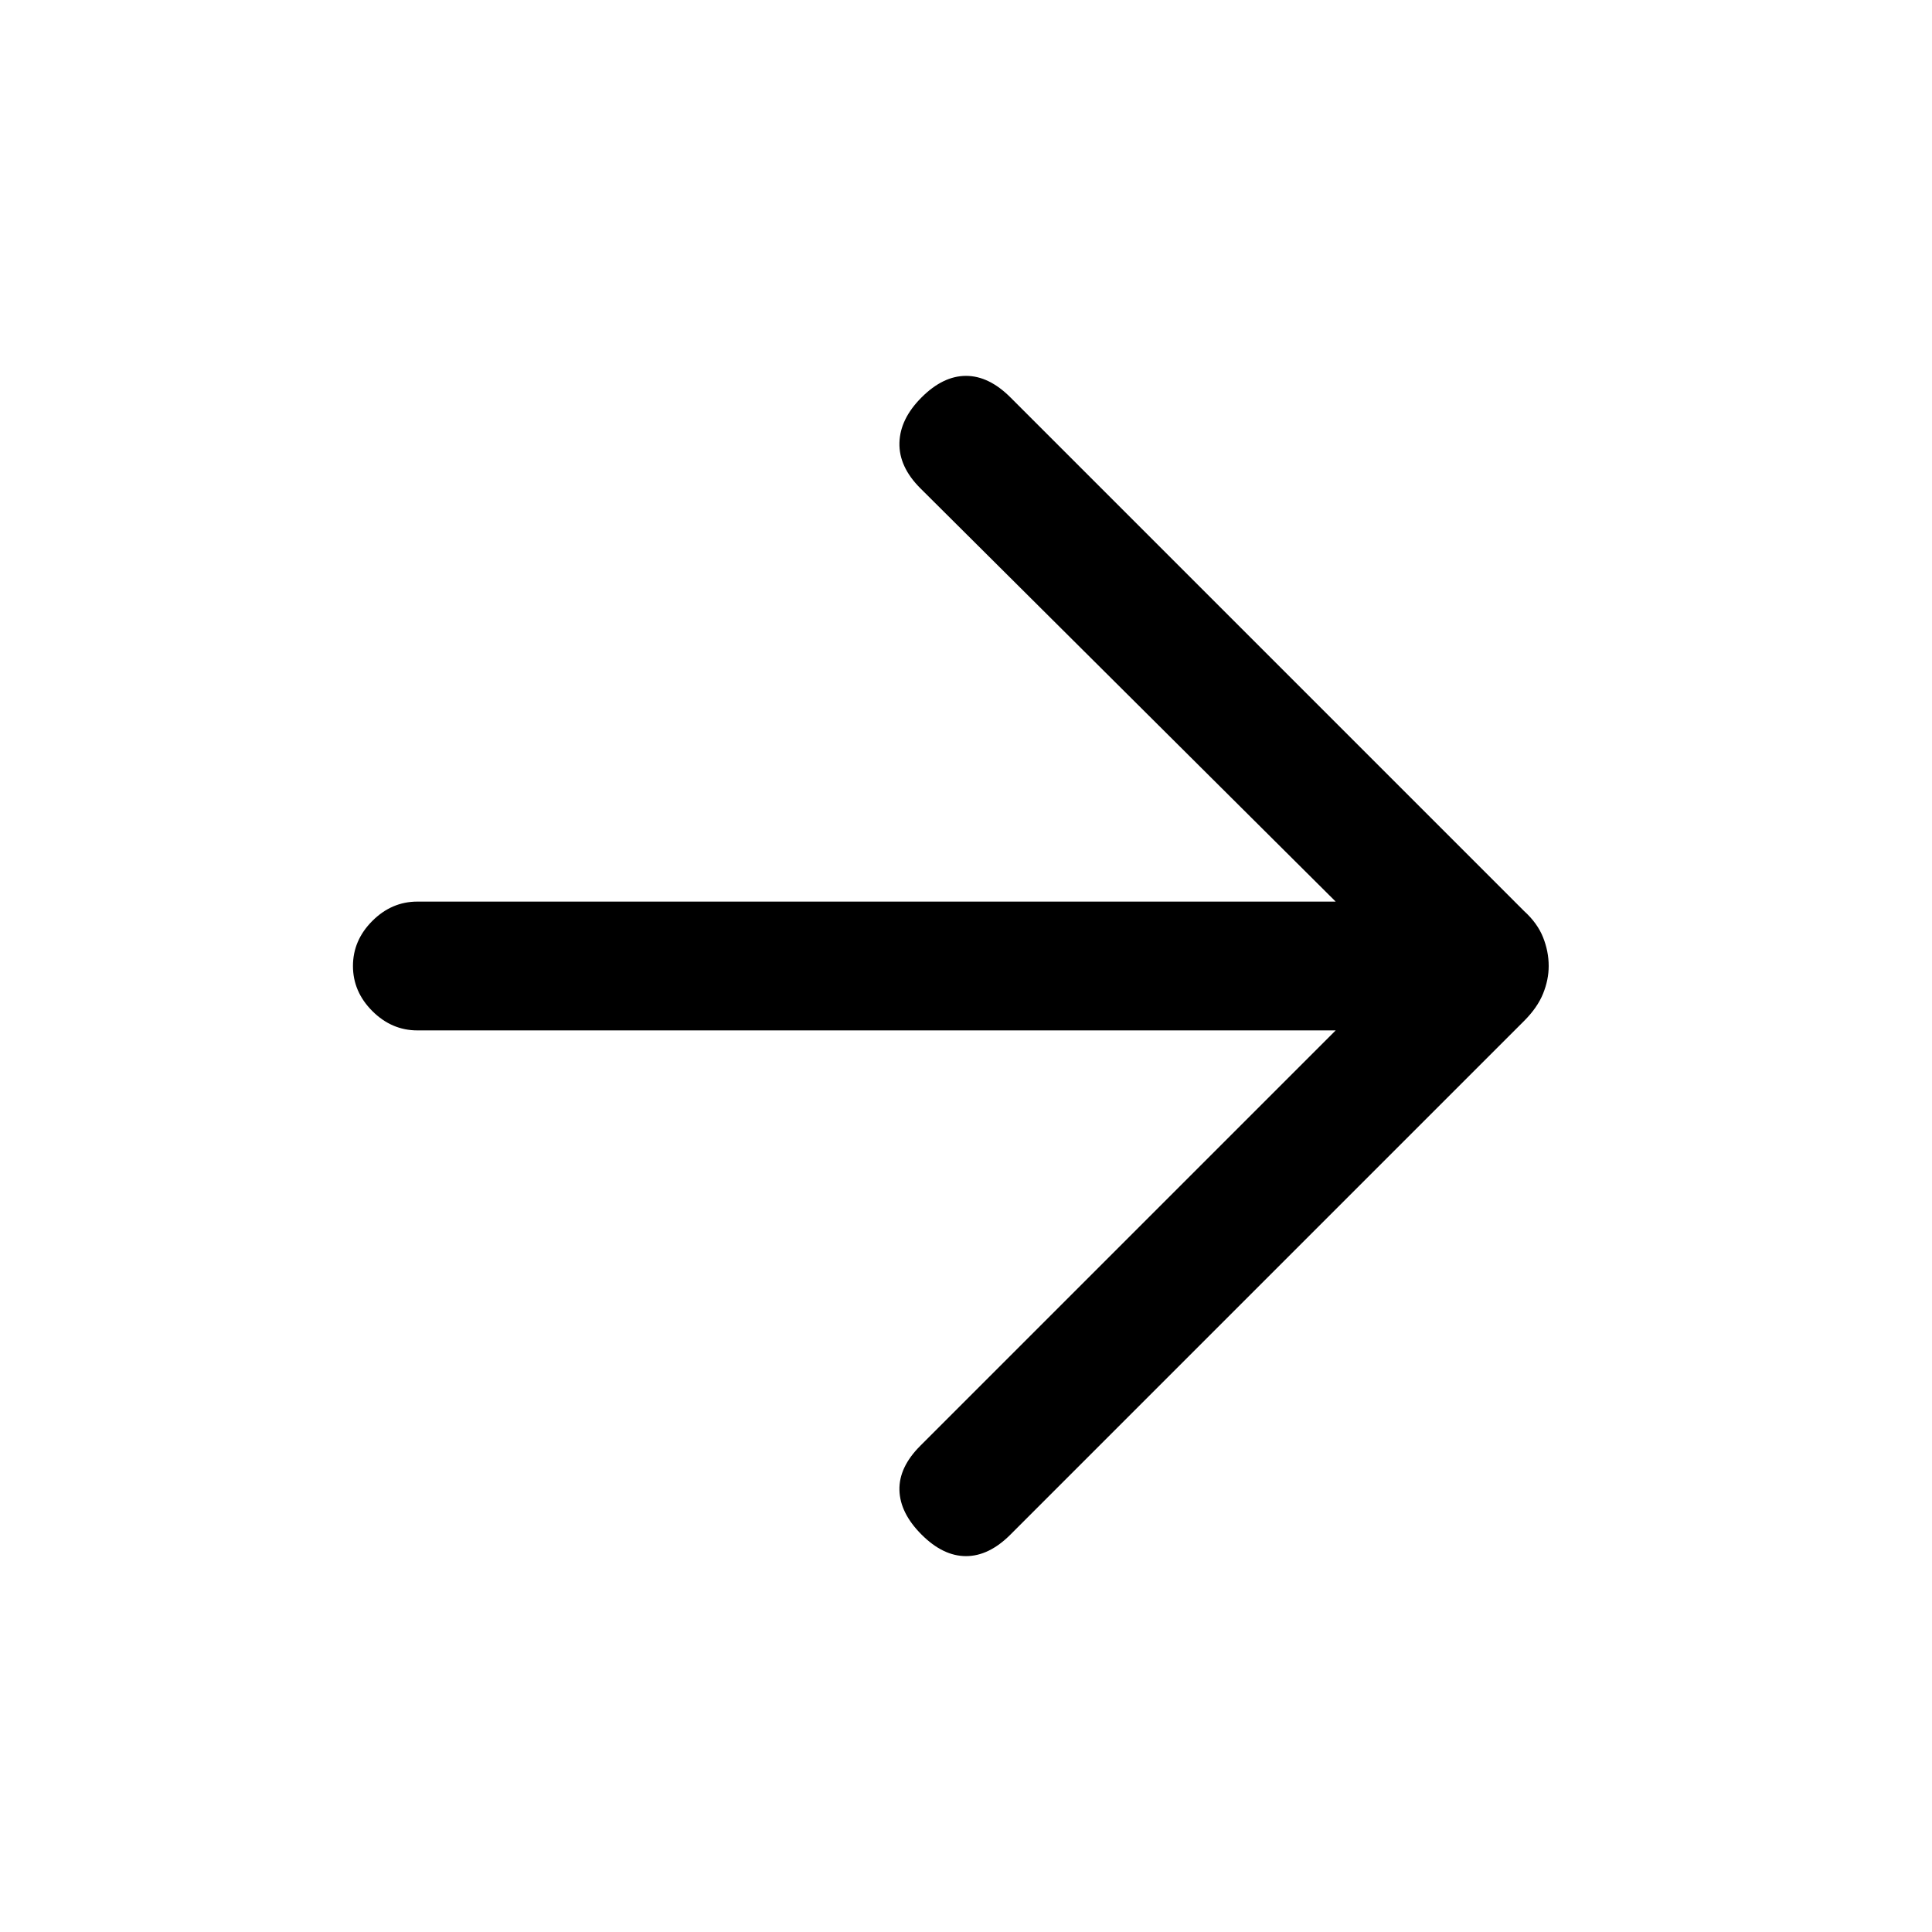
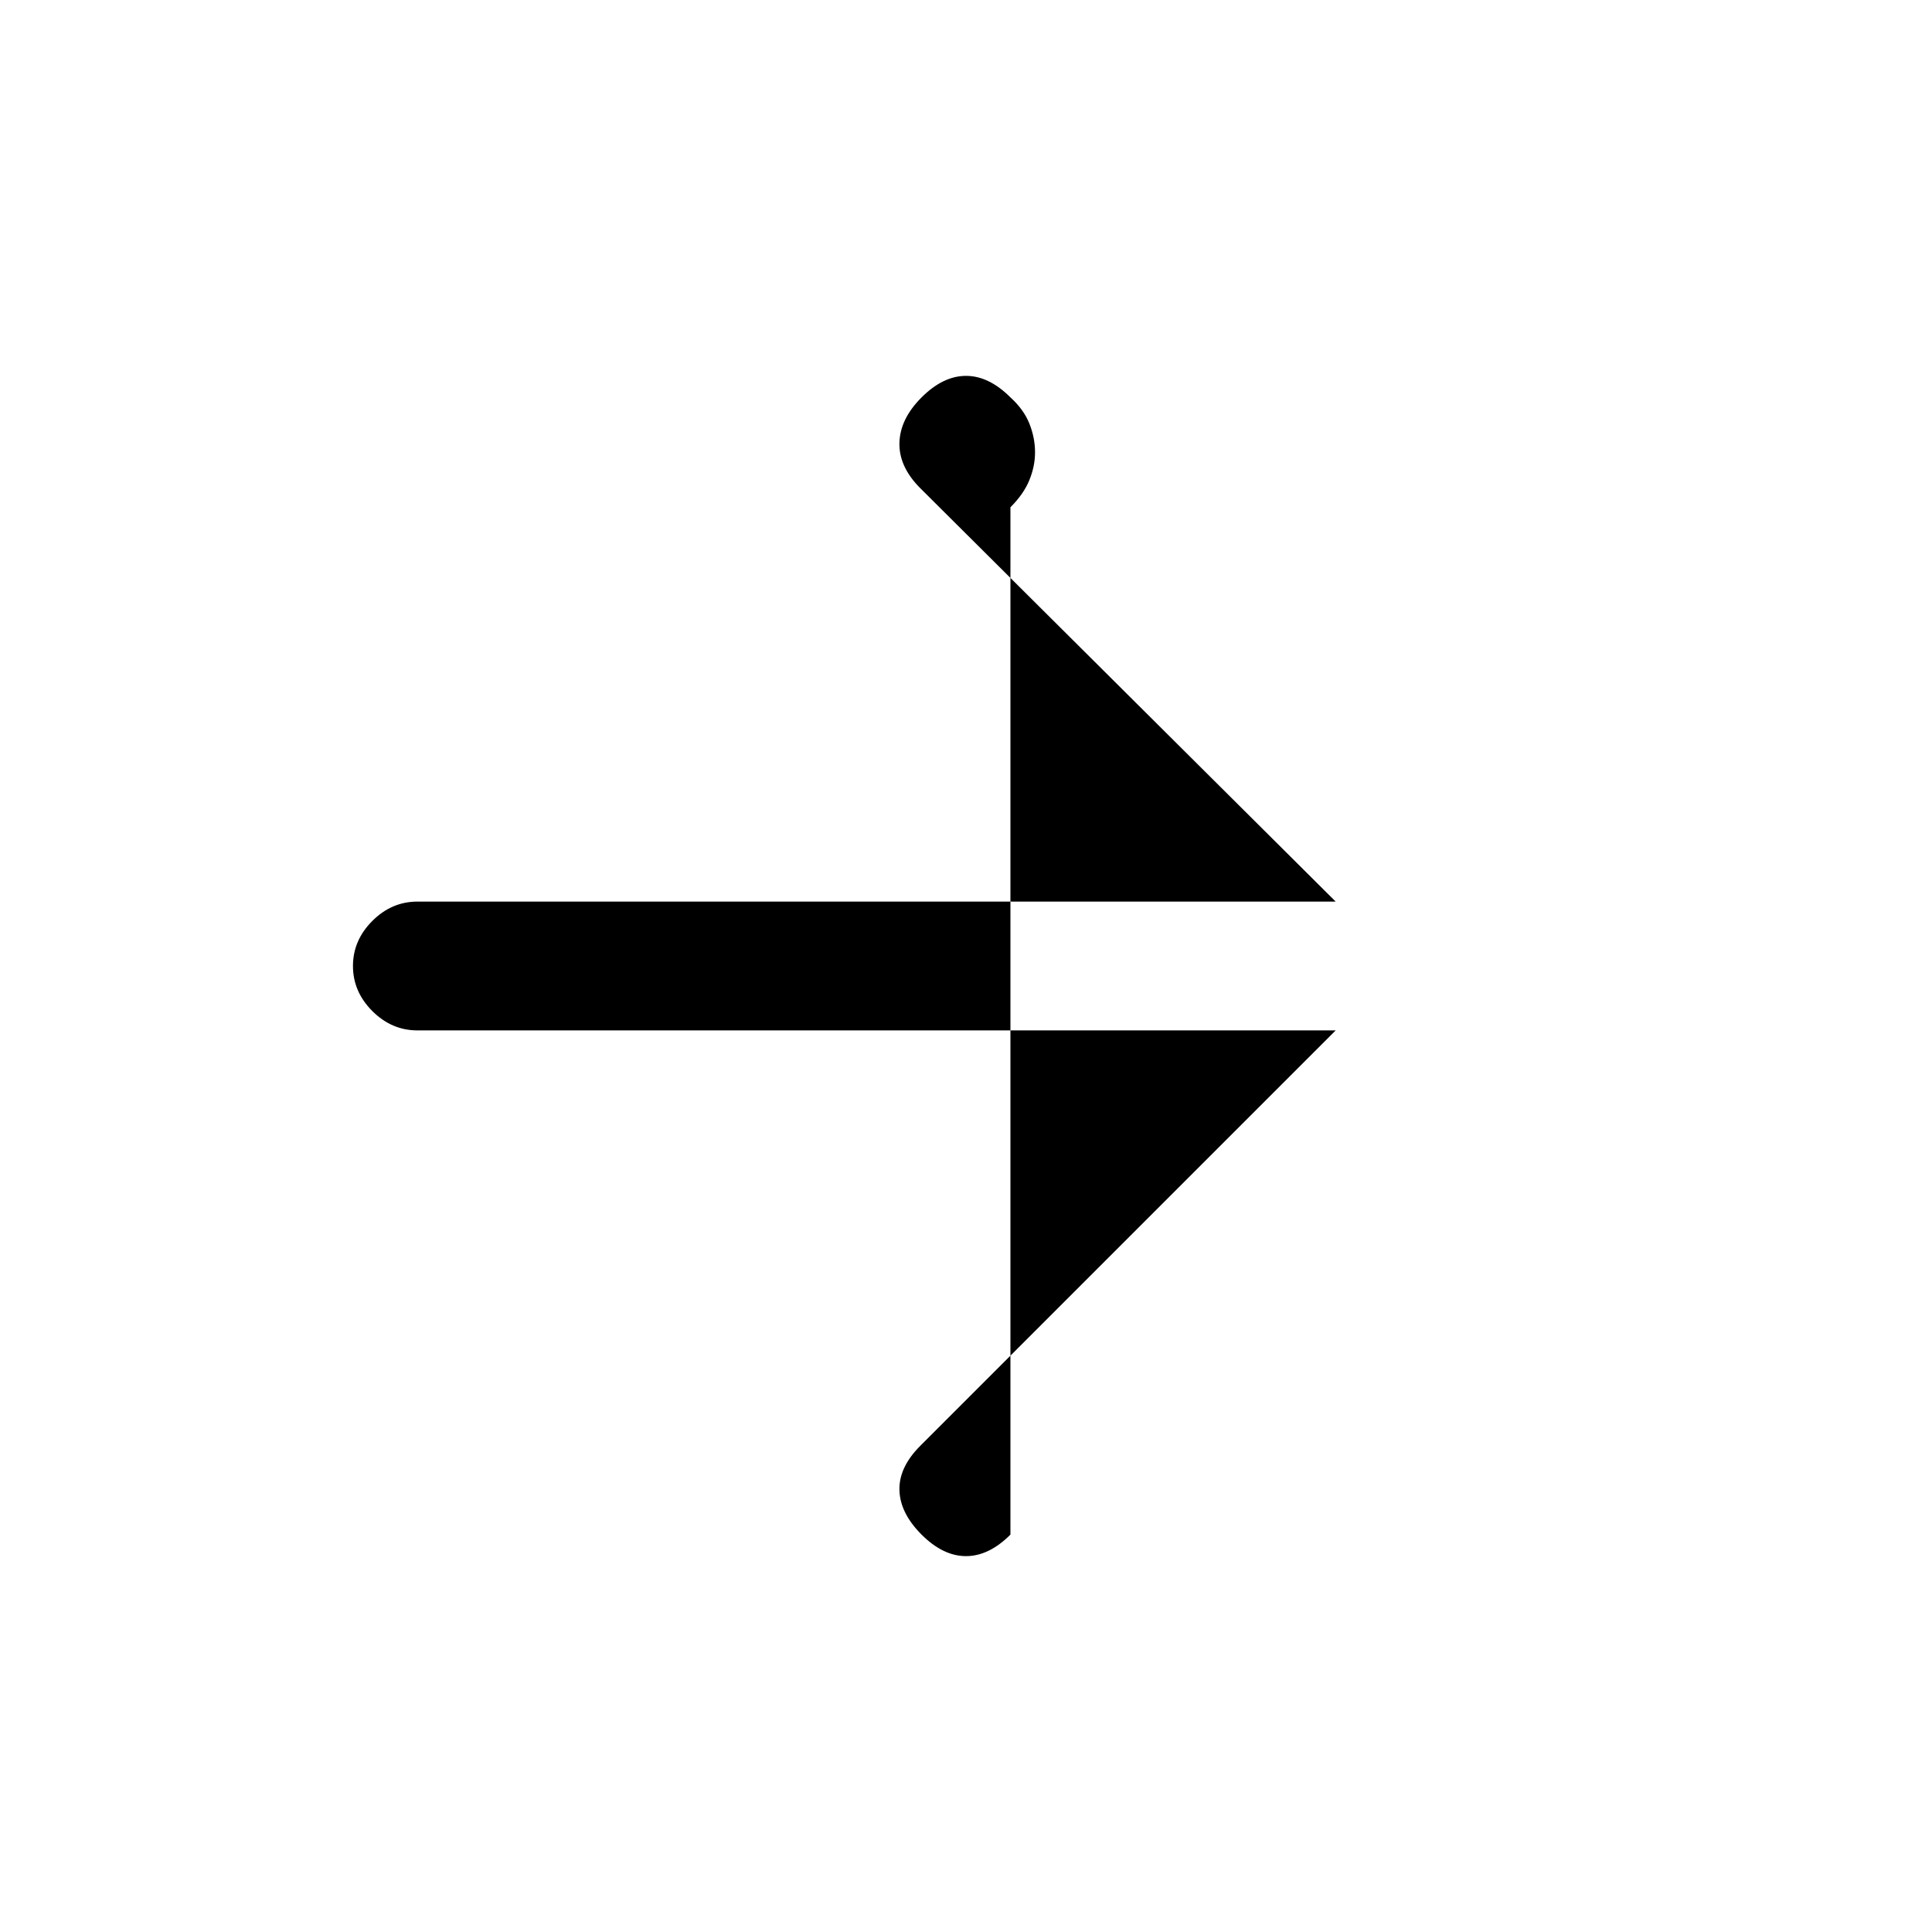
<svg xmlns="http://www.w3.org/2000/svg" width="20" viewBox="0 96 960 960" height="20">
-   <path d="M457.924 858.538q-10.693-10.692-11-22.077-.308-11.384 10.384-22.076l206.386-206.386H207.385q-12.769 0-22.384-9.615T175.386 576q0-12.769 9.615-22.384t22.384-9.615h456.309L457.308 338.615q-10.692-10.692-10.384-22.576.307-11.885 11-22.577Q468.616 282.77 480 282.77t22.076 10.692l255.231 255.231q6.615 6 9.423 13.038 2.807 7.038 2.807 14.269 0 6.846-2.807 13.769-2.808 6.923-9.423 13.538L502.076 858.538Q491.384 869.23 480 869.23t-22.076-10.692Z" />
+   <path d="M457.924 858.538q-10.693-10.692-11-22.077-.308-11.384 10.384-22.076l206.386-206.386H207.385q-12.769 0-22.384-9.615T175.386 576q0-12.769 9.615-22.384t22.384-9.615h456.309L457.308 338.615q-10.692-10.692-10.384-22.576.307-11.885 11-22.577Q468.616 282.77 480 282.77t22.076 10.692q6.615 6 9.423 13.038 2.807 7.038 2.807 14.269 0 6.846-2.807 13.769-2.808 6.923-9.423 13.538L502.076 858.538Q491.384 869.23 480 869.23t-22.076-10.692Z" />
</svg>